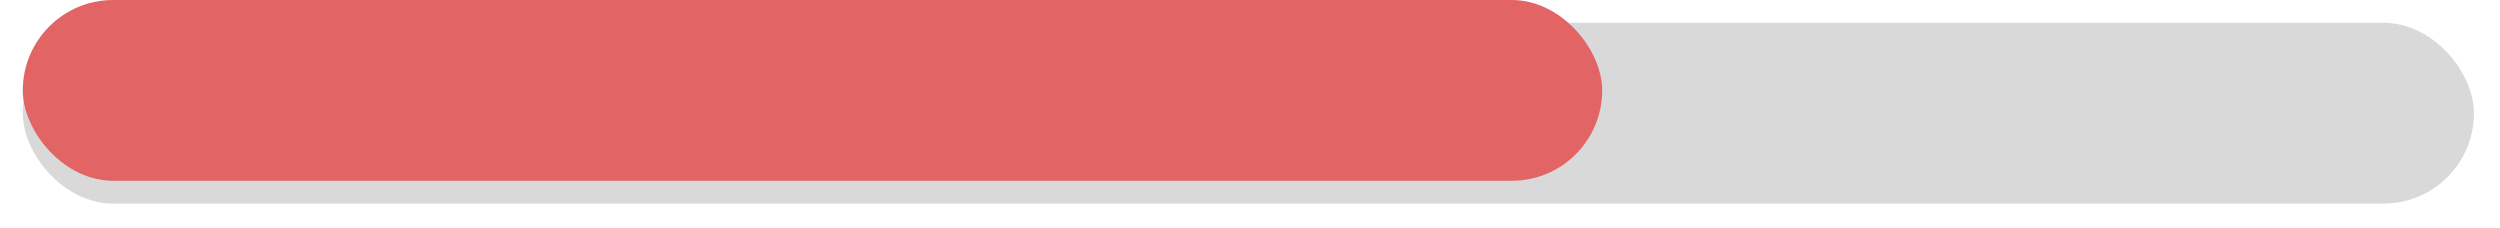
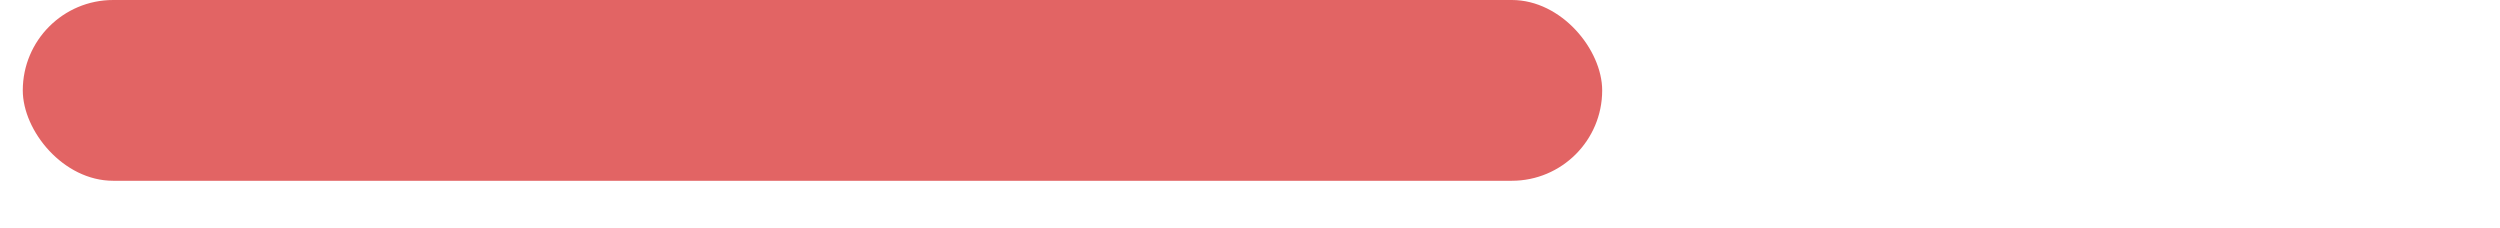
<svg xmlns="http://www.w3.org/2000/svg" width="439" height="40" viewBox="0 0 439 40" fill="none">
  <g filter="url(#filter0_d_87_2592)">
-     <rect x="4" width="430.428" height="31.744" rx="15.872" fill="#D9D9D9" />
-   </g>
+     </g>
  <rect x="4" width="277.343" height="31.744" rx="15.872" fill="#E26464" />
  <defs>
    <filter id="filter0_d_87_2592" x="0" y="0" width="438.428" height="39.744" filterUnits="userSpaceOnUse" color-interpolation-filters="sRGB">
      <feFlood flood-opacity="0" result="BackgroundImageFix" />
      <feColorMatrix in="SourceAlpha" type="matrix" values="0 0 0 0 0 0 0 0 0 0 0 0 0 0 0 0 0 0 127 0" result="hardAlpha" />
      <feOffset dy="4" />
      <feGaussianBlur stdDeviation="2" />
      <feComposite in2="hardAlpha" operator="out" />
      <feColorMatrix type="matrix" values="0 0 0 0 0 0 0 0 0 0 0 0 0 0 0 0 0 0 0.25 0" />
      <feBlend mode="normal" in2="BackgroundImageFix" result="effect1_dropShadow_87_2592" />
      <feBlend mode="normal" in="SourceGraphic" in2="effect1_dropShadow_87_2592" result="shape" />
    </filter>
  </defs>
</svg>